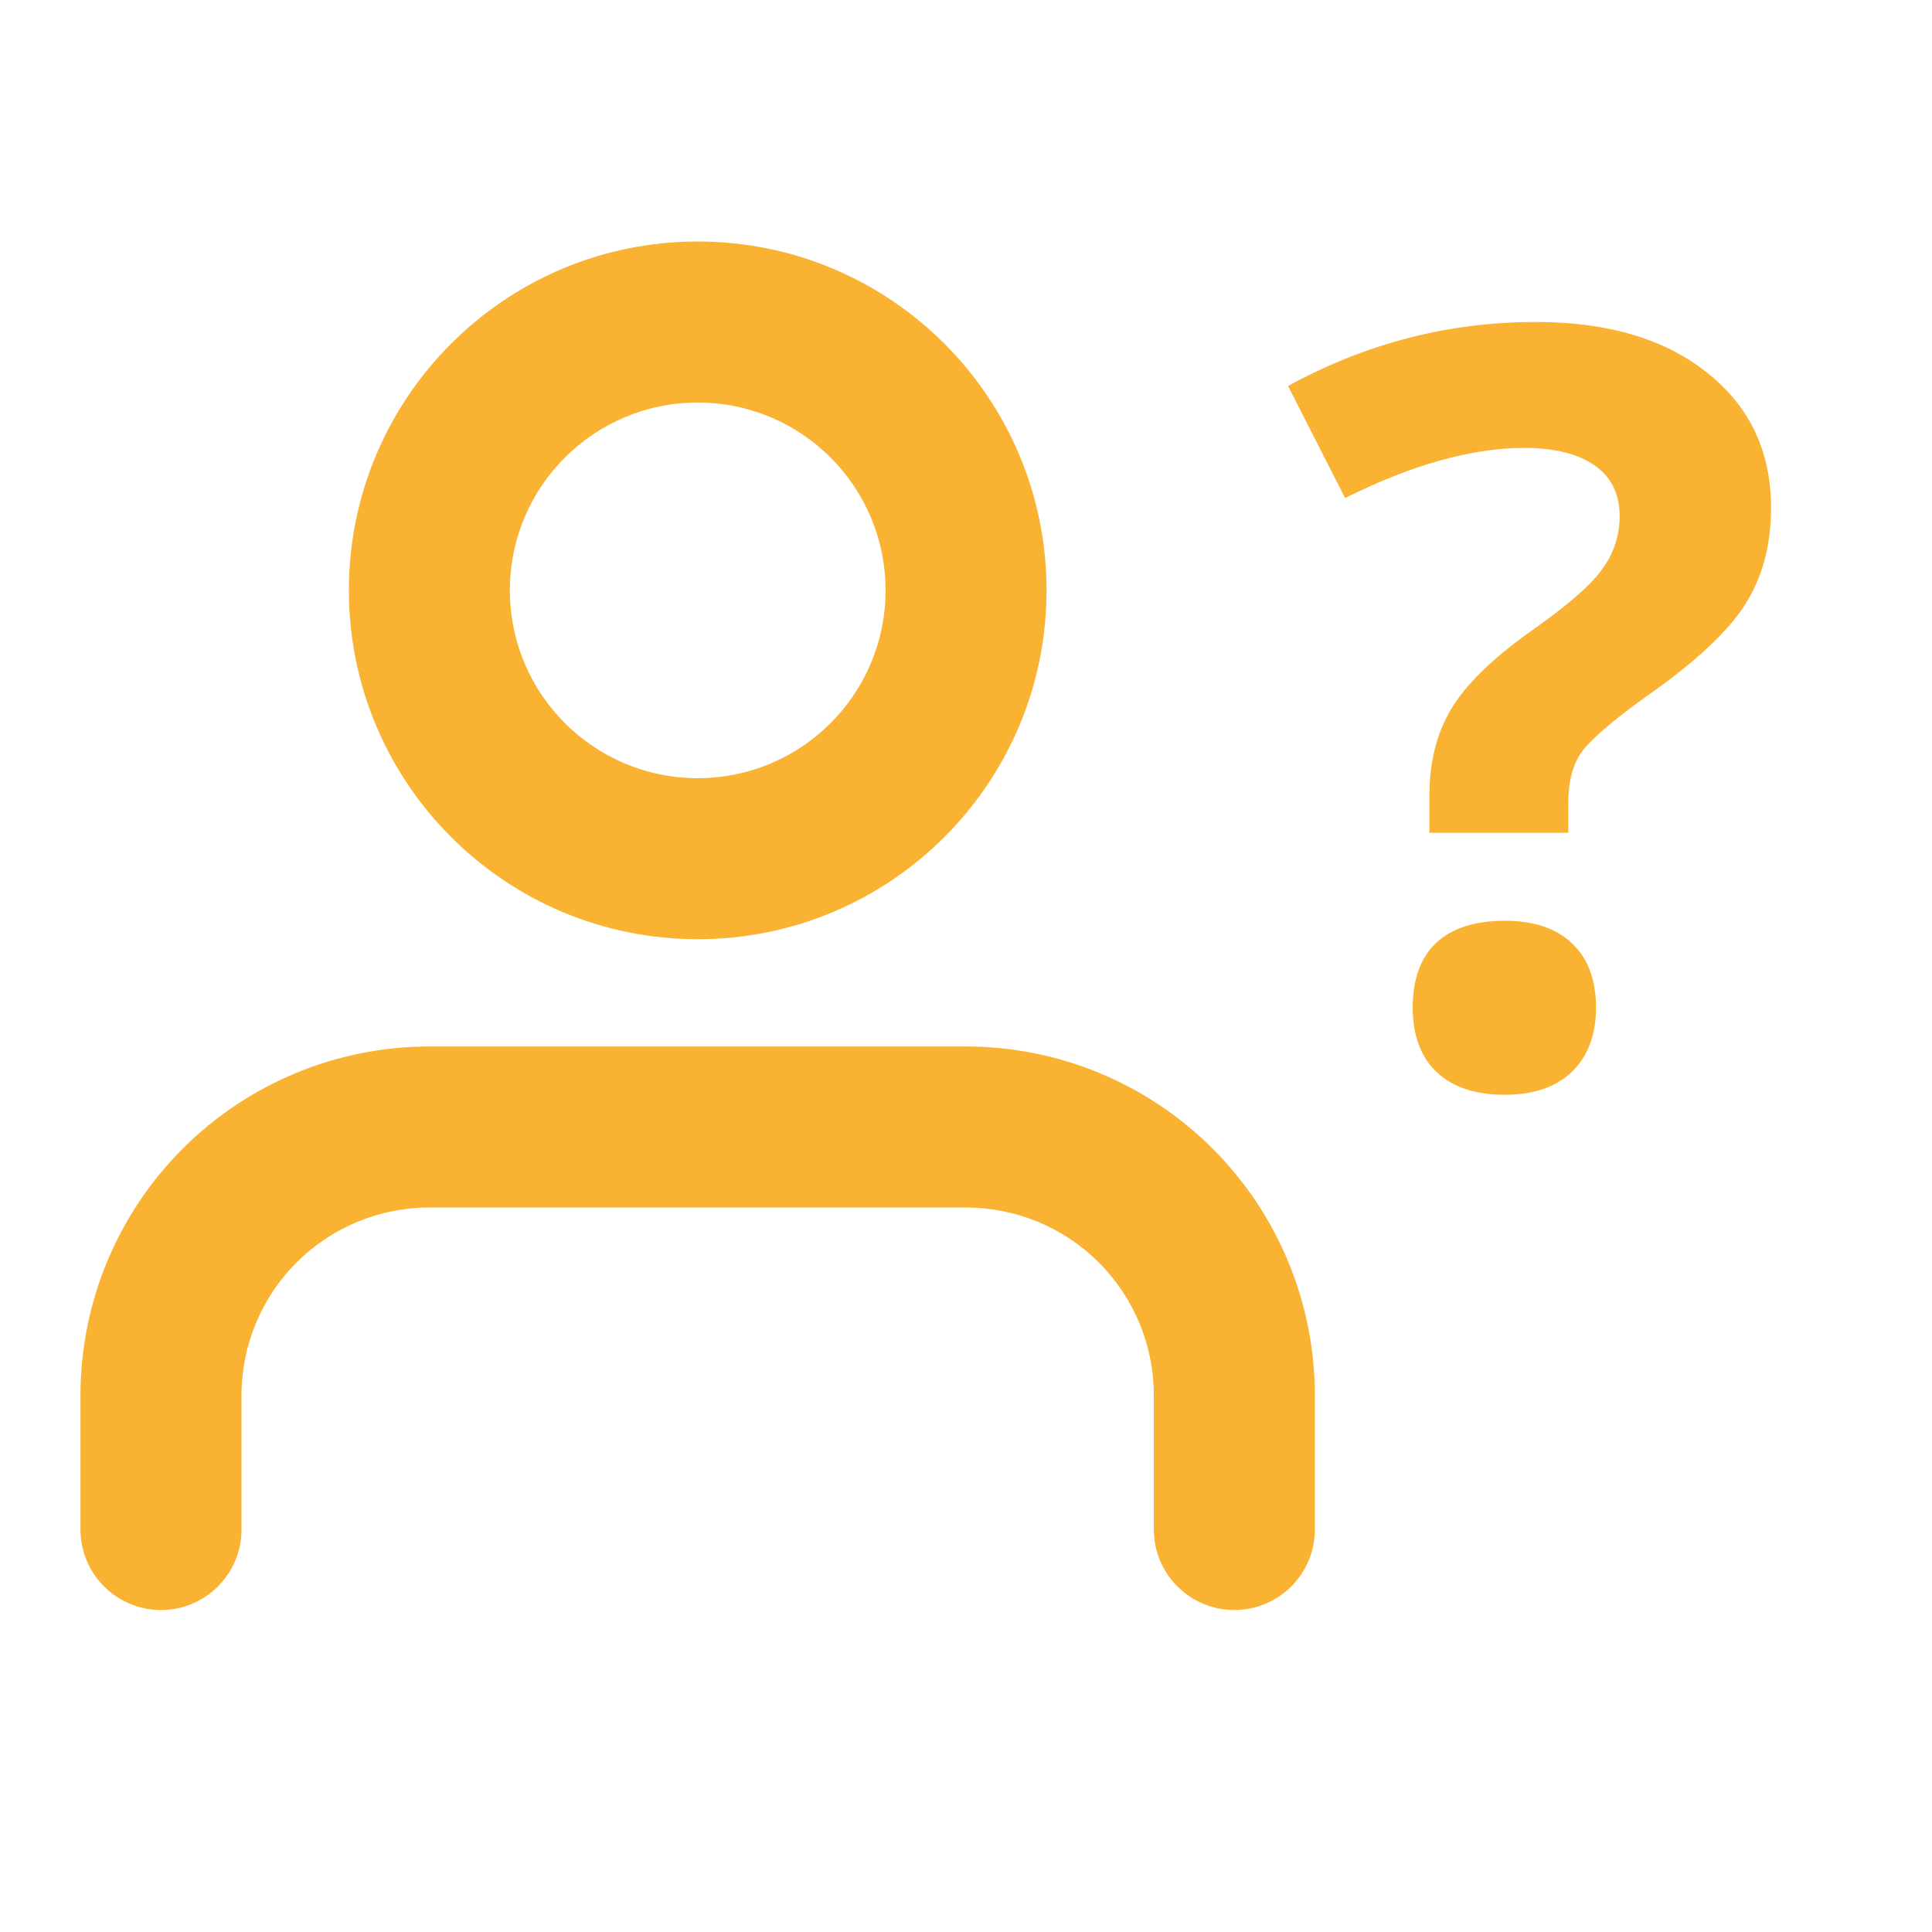
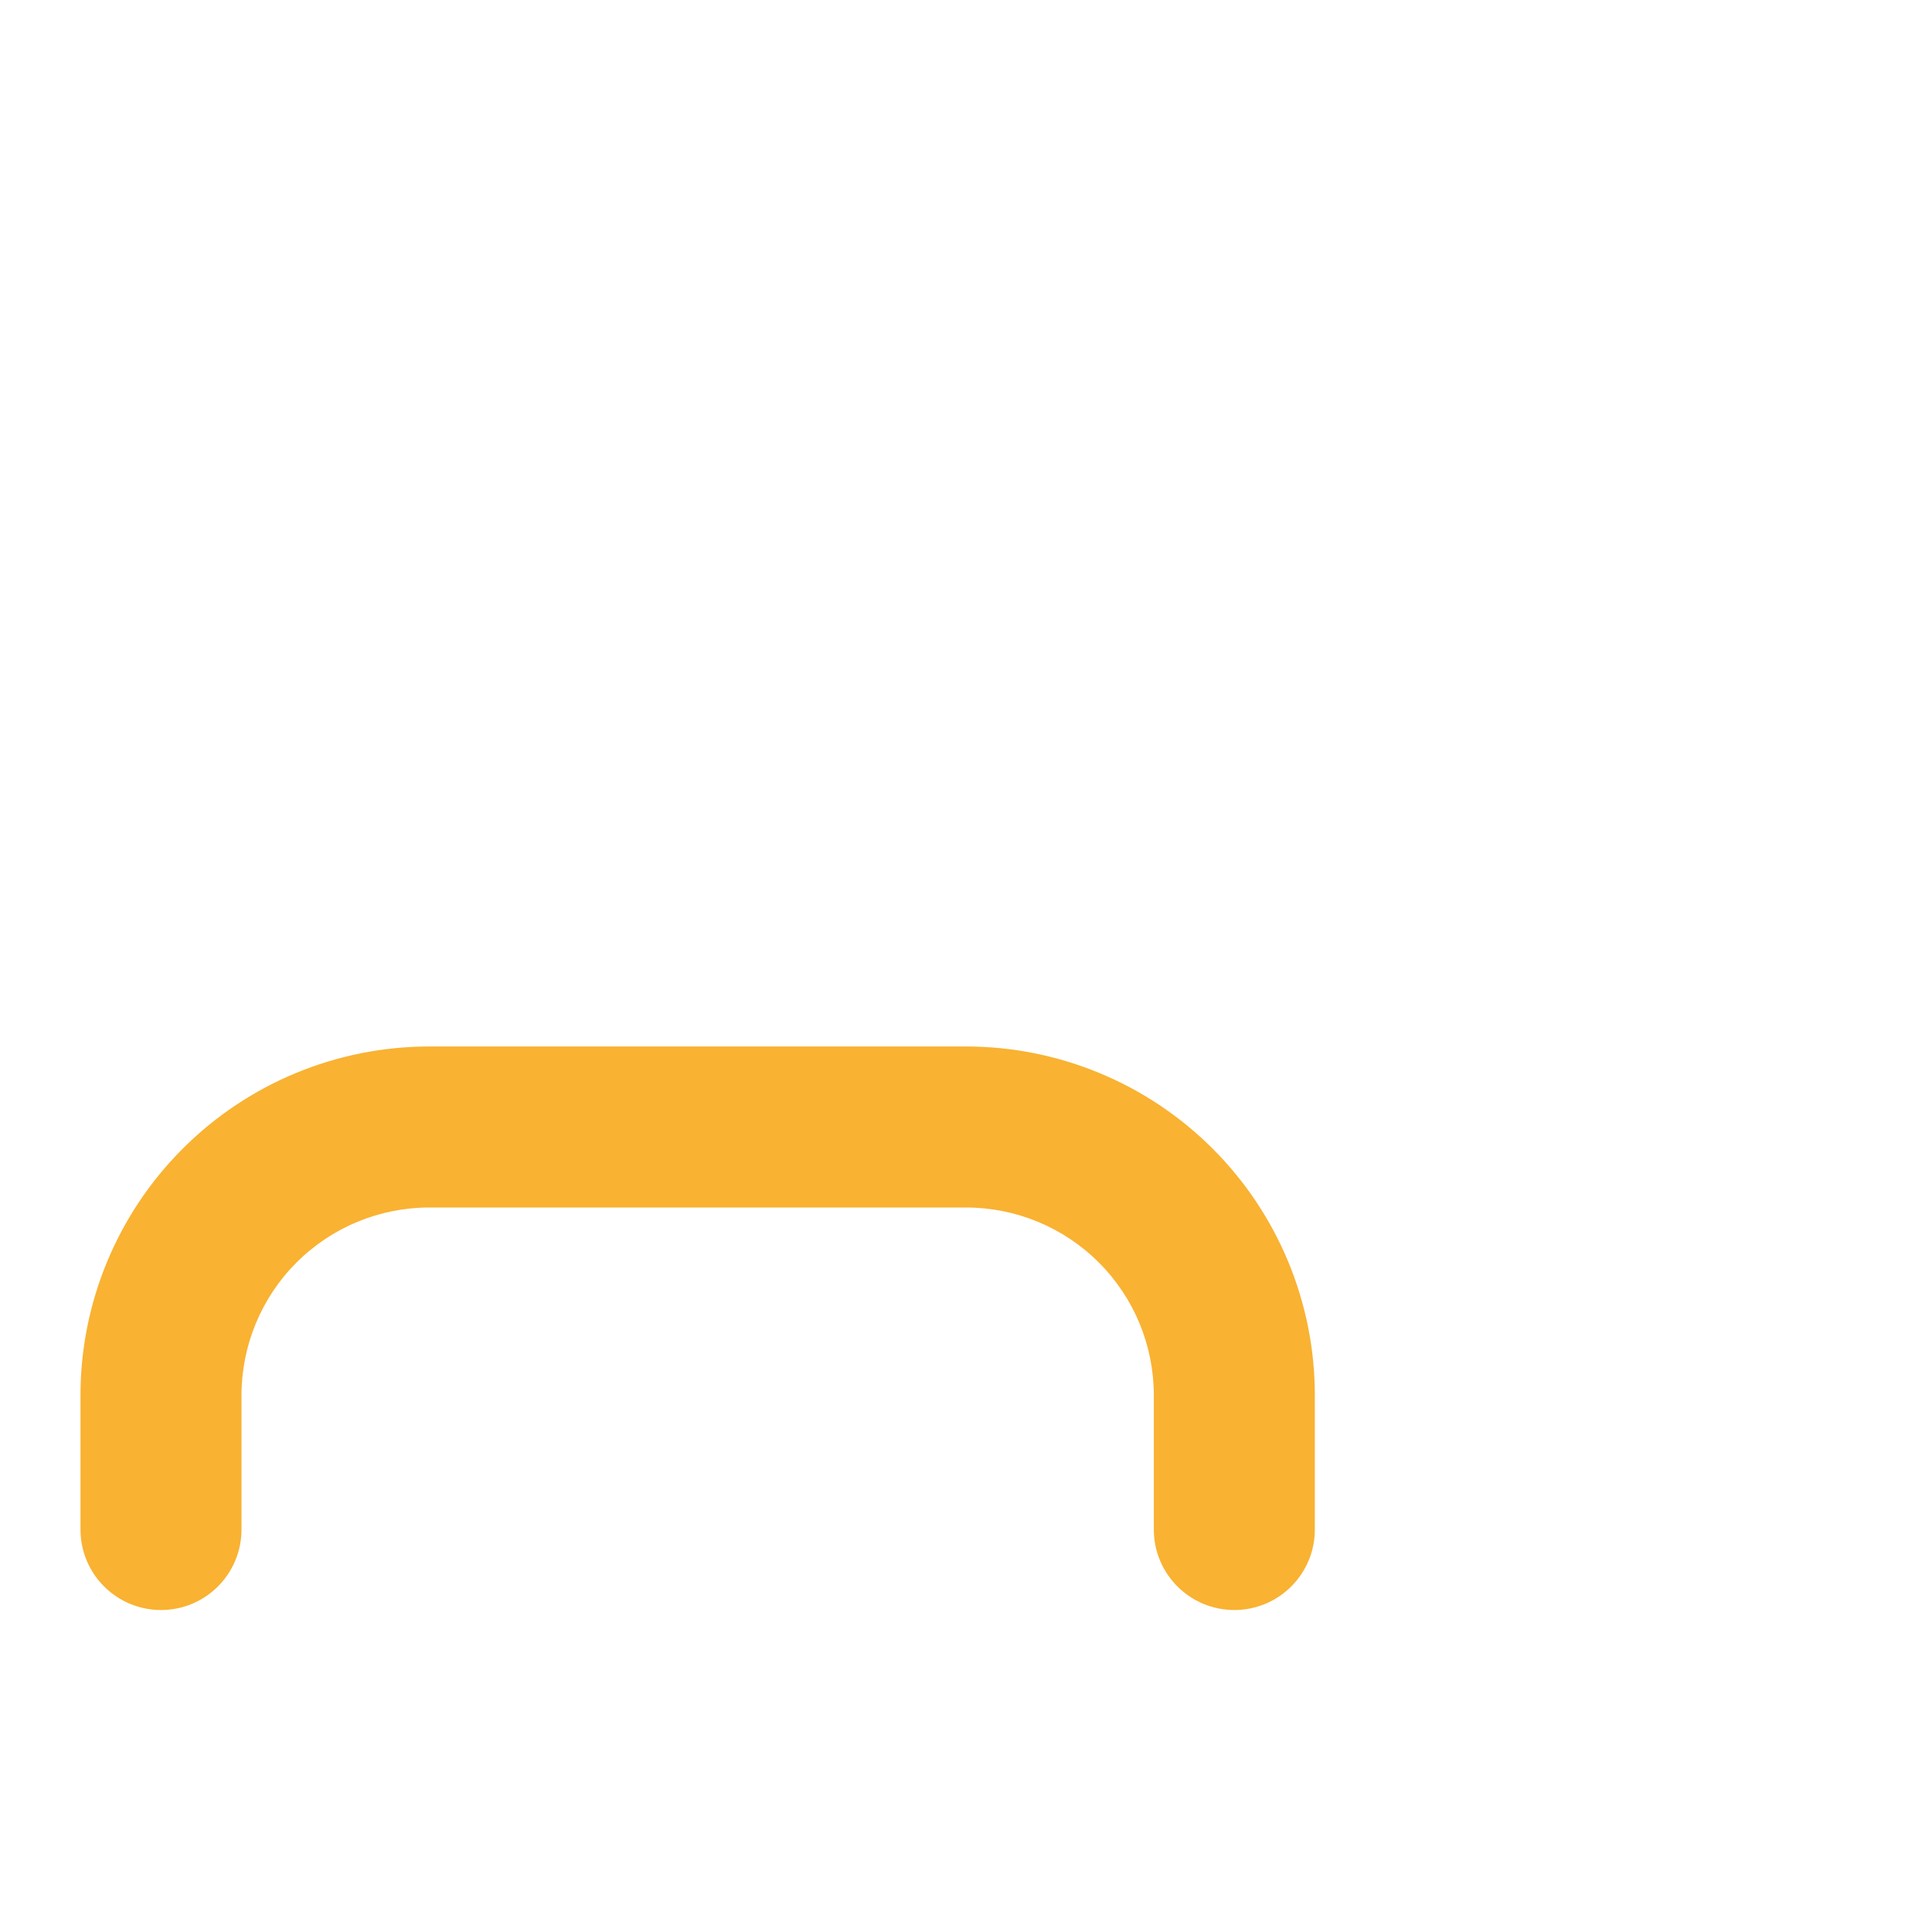
<svg xmlns="http://www.w3.org/2000/svg" width="32" height="32" viewBox="0 0 32 32" fill="none">
-   <path fill-rule="evenodd" clip-rule="evenodd" d="M5.779 9.778C5.779 6.587 8.366 4 11.557 4C14.748 4 17.334 6.587 17.334 9.778C17.334 12.969 14.748 15.556 11.557 15.556C8.366 15.556 5.779 12.969 5.779 9.778ZM11.557 6.667C9.838 6.667 8.445 8.06 8.445 9.778C8.445 11.496 9.838 12.889 11.557 12.889C13.275 12.889 14.668 11.496 14.668 9.778C14.668 8.06 13.275 6.667 11.557 6.667Z" fill="#F9B232" />
  <path d="M3.026 19.026C4.109 17.942 5.579 17.333 7.111 17.333H16C17.532 17.333 19.002 17.942 20.086 19.026C21.169 20.109 21.778 21.579 21.778 23.111V25.333C21.778 26.07 21.181 26.667 20.445 26.667C19.708 26.667 19.111 26.07 19.111 25.333V23.111C19.111 22.286 18.784 21.495 18.2 20.911C17.617 20.328 16.825 20 16 20H7.111C6.286 20 5.495 20.328 4.911 20.911C4.328 21.495 4 22.286 4 23.111V25.333C4 26.07 3.403 26.667 2.667 26.667C1.93 26.667 1.333 26.07 1.333 25.333V23.111C1.333 21.579 1.942 20.109 3.026 19.026Z" fill="#F9B232" />
-   <path d="M23.676 13.166V13.793H25.976V13.285C25.976 12.945 26.048 12.671 26.192 12.462C26.343 12.253 26.696 11.948 27.251 11.547C28.061 10.982 28.61 10.473 28.9 10.021C29.189 9.569 29.334 9.032 29.334 8.41C29.334 7.478 28.981 6.732 28.275 6.173C27.575 5.613 26.629 5.333 25.438 5.333C23.991 5.333 22.623 5.687 21.334 6.393L22.279 8.249C23.39 7.696 24.379 7.419 25.247 7.419C25.744 7.419 26.132 7.515 26.409 7.707C26.687 7.899 26.826 8.179 26.826 8.546C26.826 8.874 26.728 9.171 26.531 9.436C26.34 9.702 25.941 10.046 25.334 10.47C24.703 10.922 24.269 11.349 24.032 11.75C23.795 12.152 23.676 12.623 23.676 13.166Z" fill="#F9B232" />
-   <path d="M23.789 15.616C23.529 15.859 23.399 16.218 23.399 16.692C23.399 17.15 23.532 17.506 23.798 17.76C24.064 18.009 24.44 18.133 24.926 18.133C25.4 18.133 25.77 18.006 26.036 17.752C26.302 17.492 26.435 17.139 26.435 16.692C26.435 16.229 26.302 15.873 26.036 15.624C25.776 15.376 25.406 15.251 24.926 15.251C24.428 15.251 24.049 15.373 23.789 15.616Z" fill="#F9B232" />
</svg>